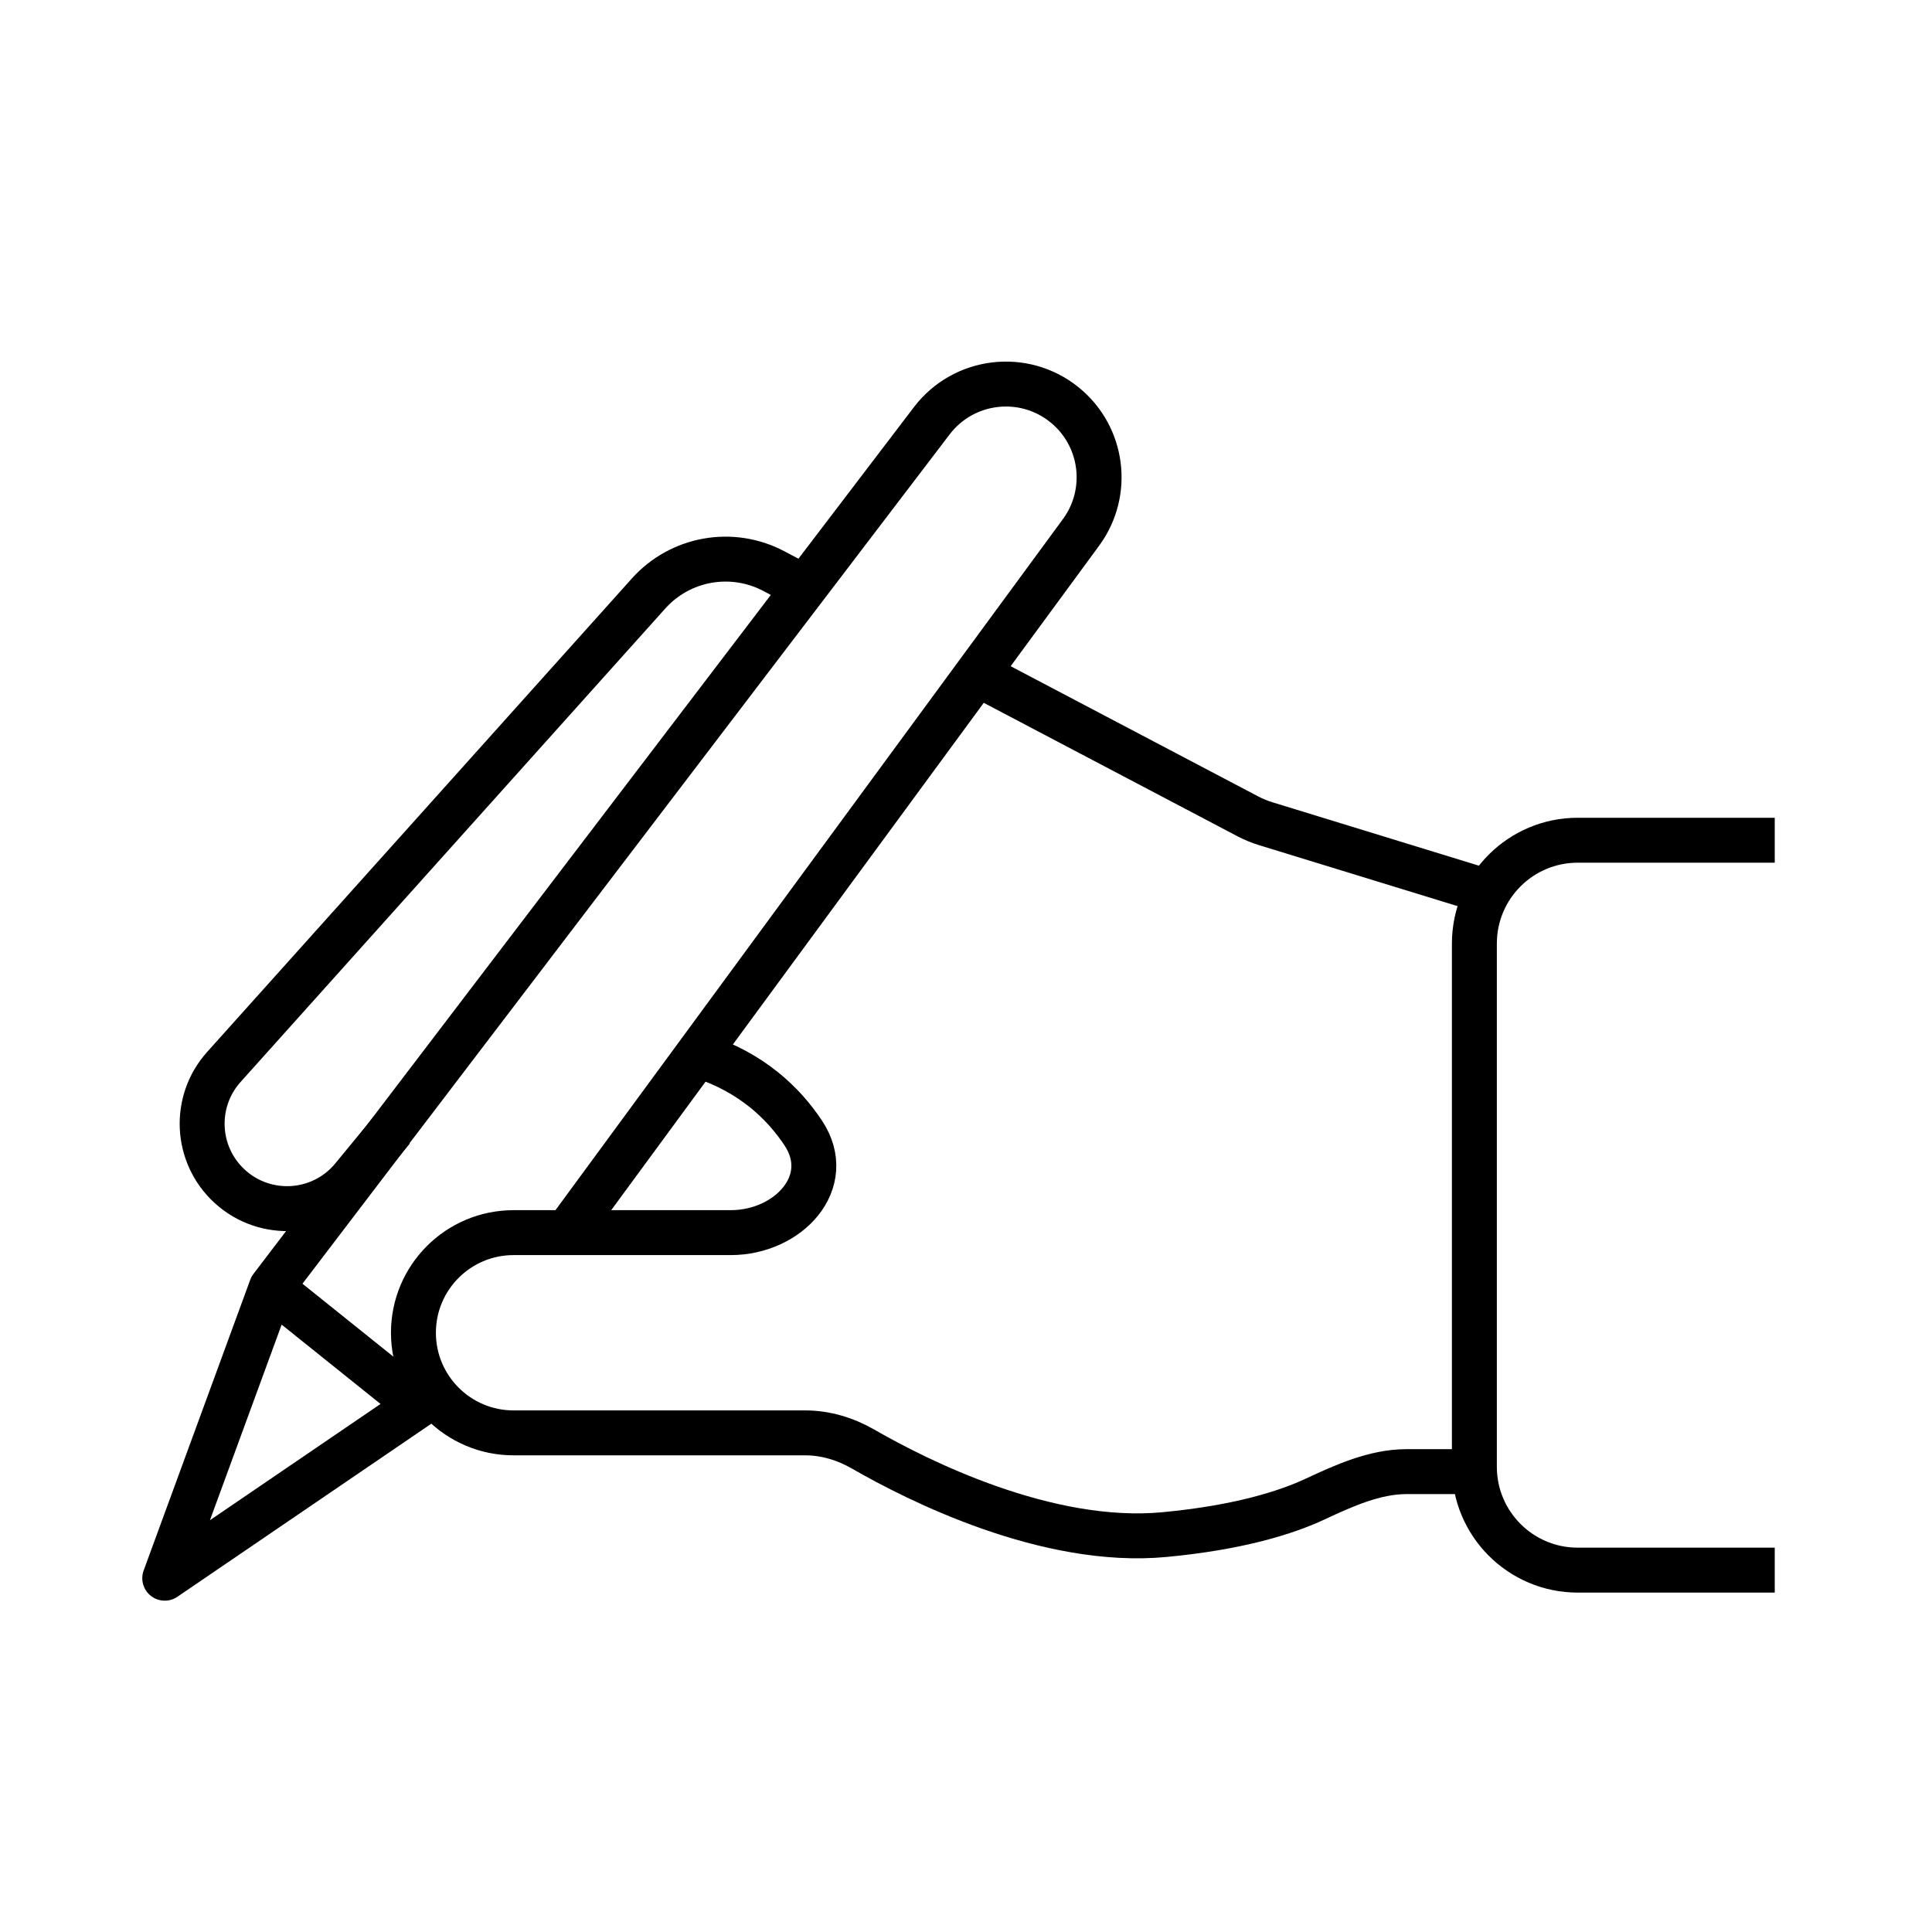
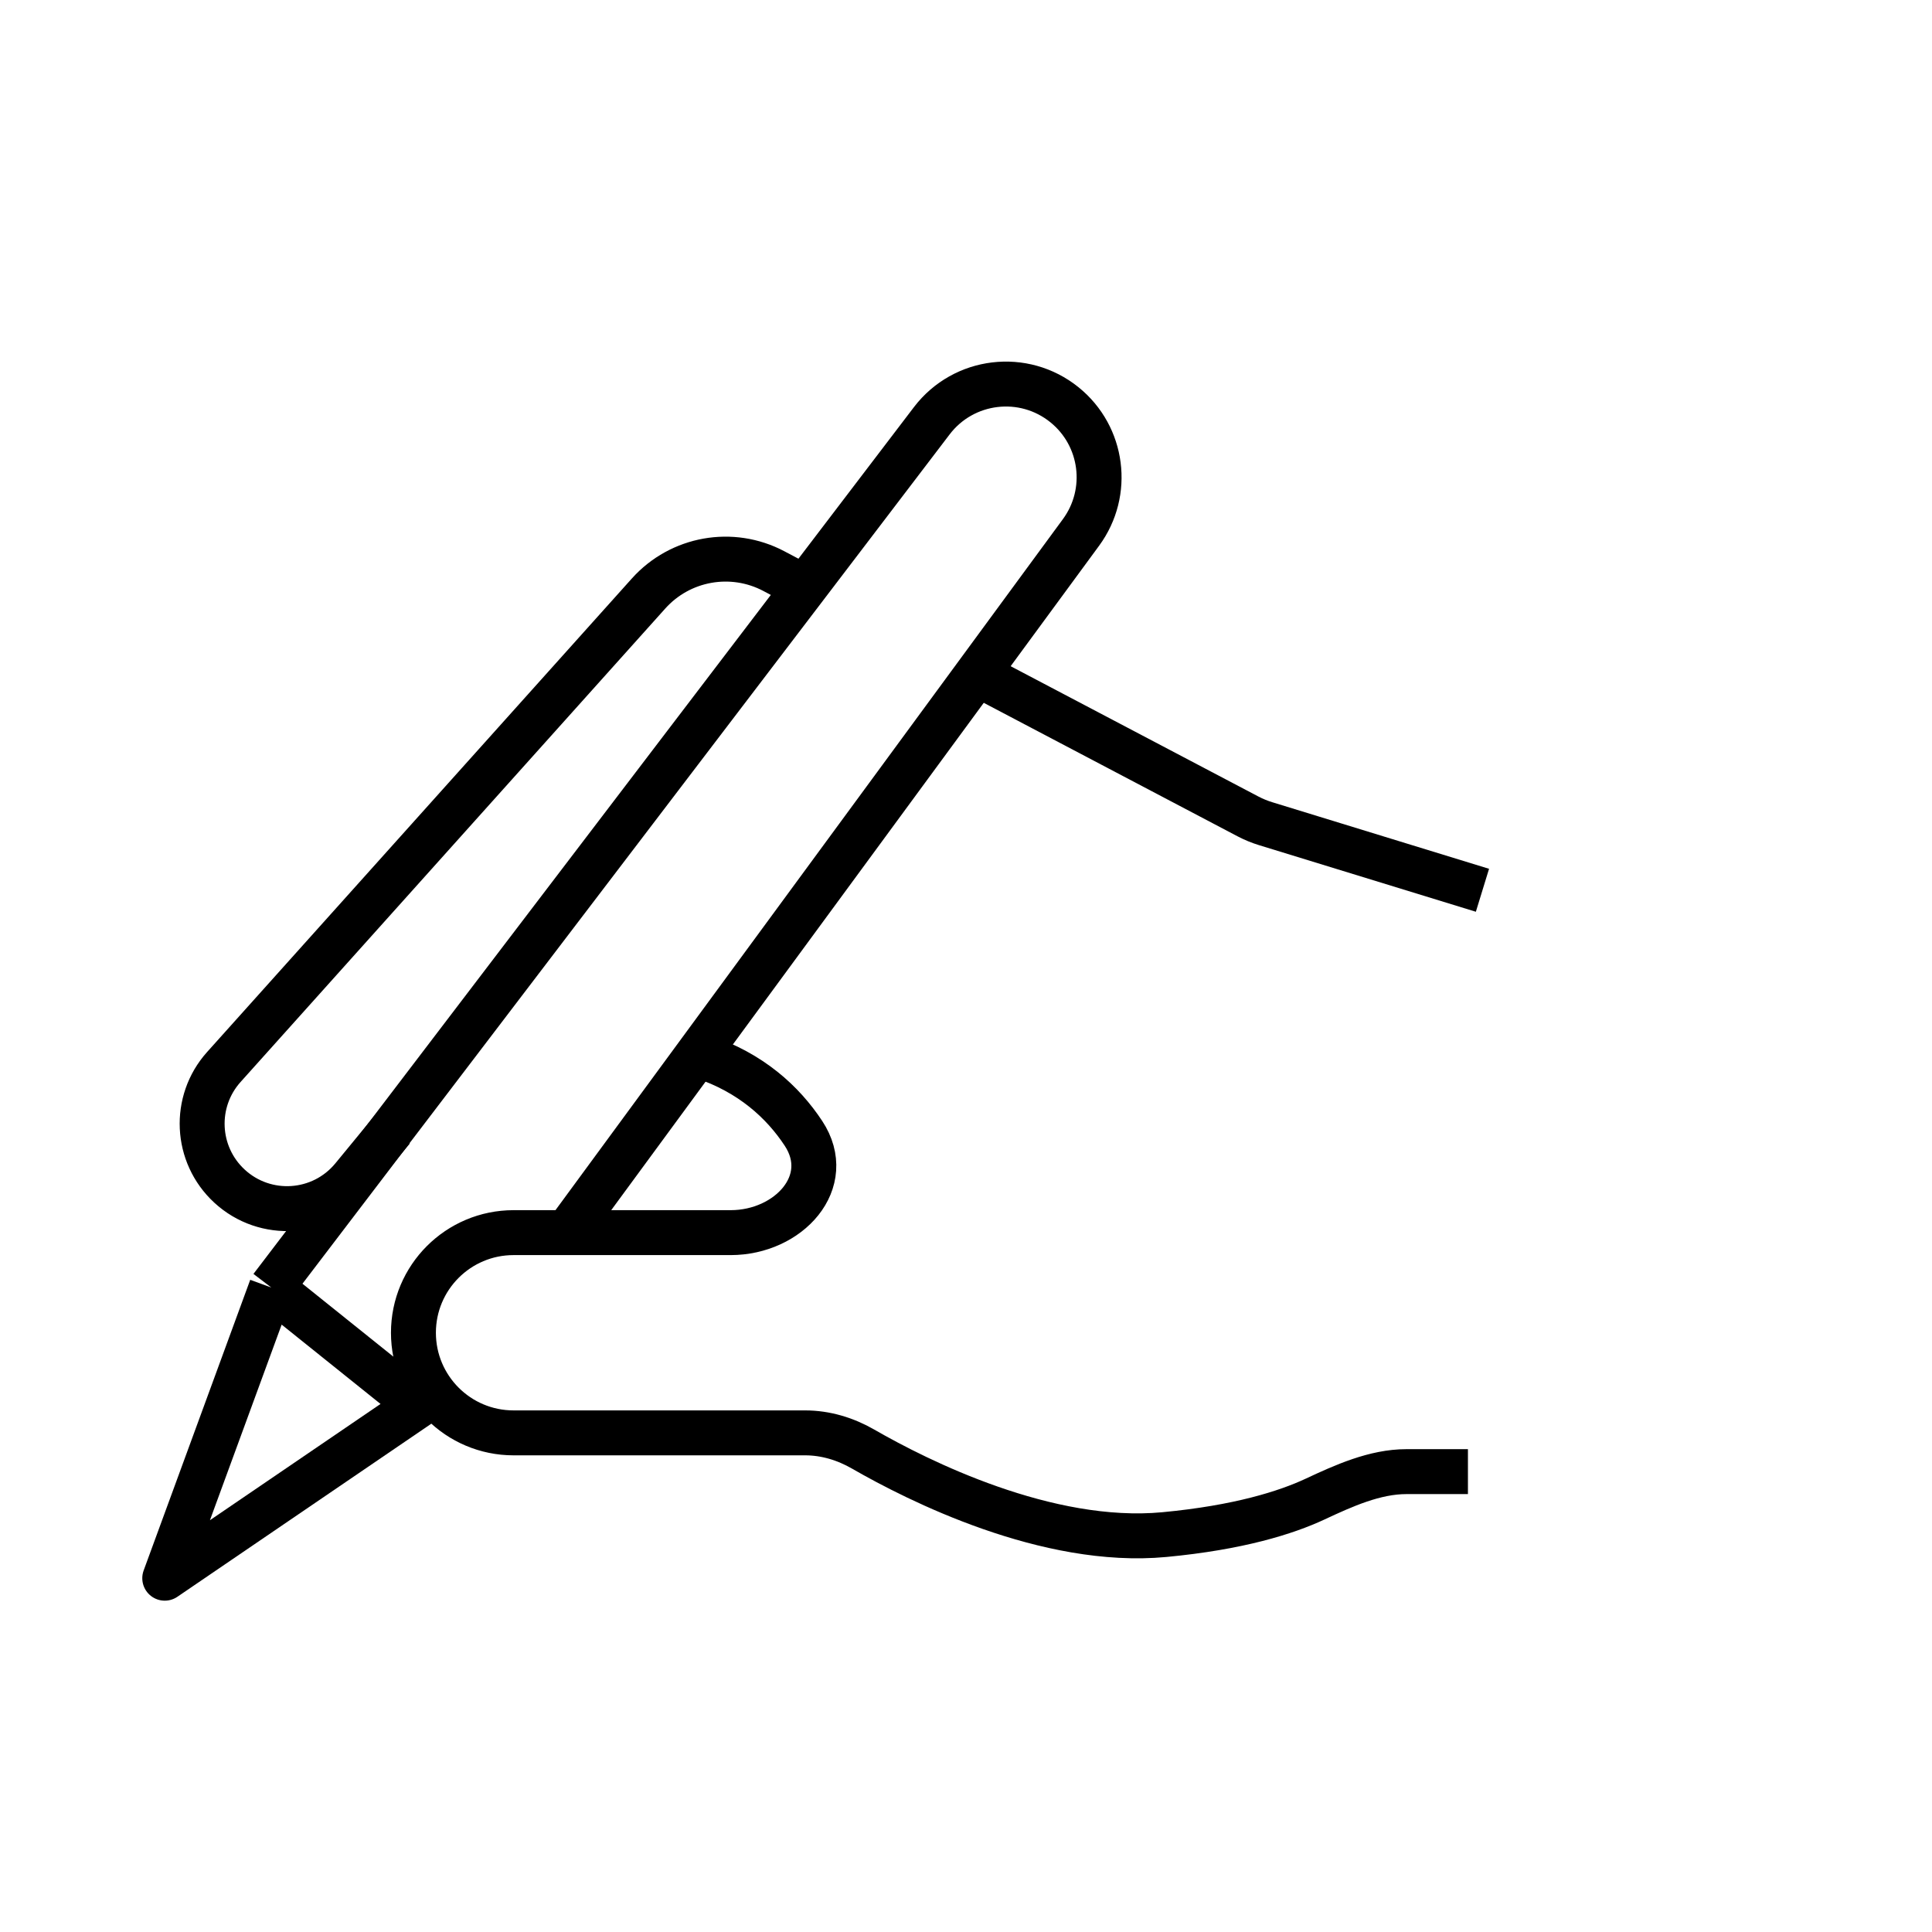
<svg xmlns="http://www.w3.org/2000/svg" width="129" height="129" viewBox="0 0 129 129" fill="none">
  <path d="M98.984 59.444L84.505 54.997C84.095 54.871 83.698 54.707 83.319 54.508L65.235 44.996M98.014 98.261H93.905C91.8 98.261 89.725 99.199 87.818 100.09C85.874 100.998 82.709 101.998 77.743 102.466C69.911 103.203 61.279 98.855 57.634 96.757C56.453 96.077 55.127 95.673 53.764 95.673H34.29C30.598 95.673 27.605 92.68 27.605 88.988V88.988C27.605 85.296 30.598 82.303 34.29 82.303H48.784C52.661 82.303 55.78 78.911 53.647 75.673C52.271 73.585 50.132 71.625 46.905 70.55M54.453 39.605L51.669 38.133C48.87 36.653 45.422 37.269 43.307 39.626L14.947 71.242C12.877 73.55 13.043 77.091 15.32 79.195V79.195C17.715 81.408 21.479 81.15 23.55 78.63L26.203 75.402" stroke="black" stroke-width="3" stroke-linejoin="round" />
-   <path d="M18.116 85.969L11 105.377L27.928 93.84L18.116 85.969ZM18.116 85.969L62.215 28.095C64.341 25.305 68.351 24.823 71.078 27.029V27.029C73.662 29.119 74.147 32.87 72.18 35.549L37.848 82.303" stroke="black" stroke-width="3" stroke-linejoin="round" />
-   <path d="M118.5 56.102H105.346C101.534 56.102 98.445 59.191 98.445 63.002V97.937C98.445 101.748 101.534 104.838 105.346 104.838H118.5" stroke="black" stroke-width="3" stroke-linejoin="round" />
+   <path d="M18.116 85.969L11 105.377L27.928 93.84L18.116 85.969M18.116 85.969L62.215 28.095C64.341 25.305 68.351 24.823 71.078 27.029V27.029C73.662 29.119 74.147 32.87 72.18 35.549L37.848 82.303" stroke="black" stroke-width="3" stroke-linejoin="round" />
</svg>